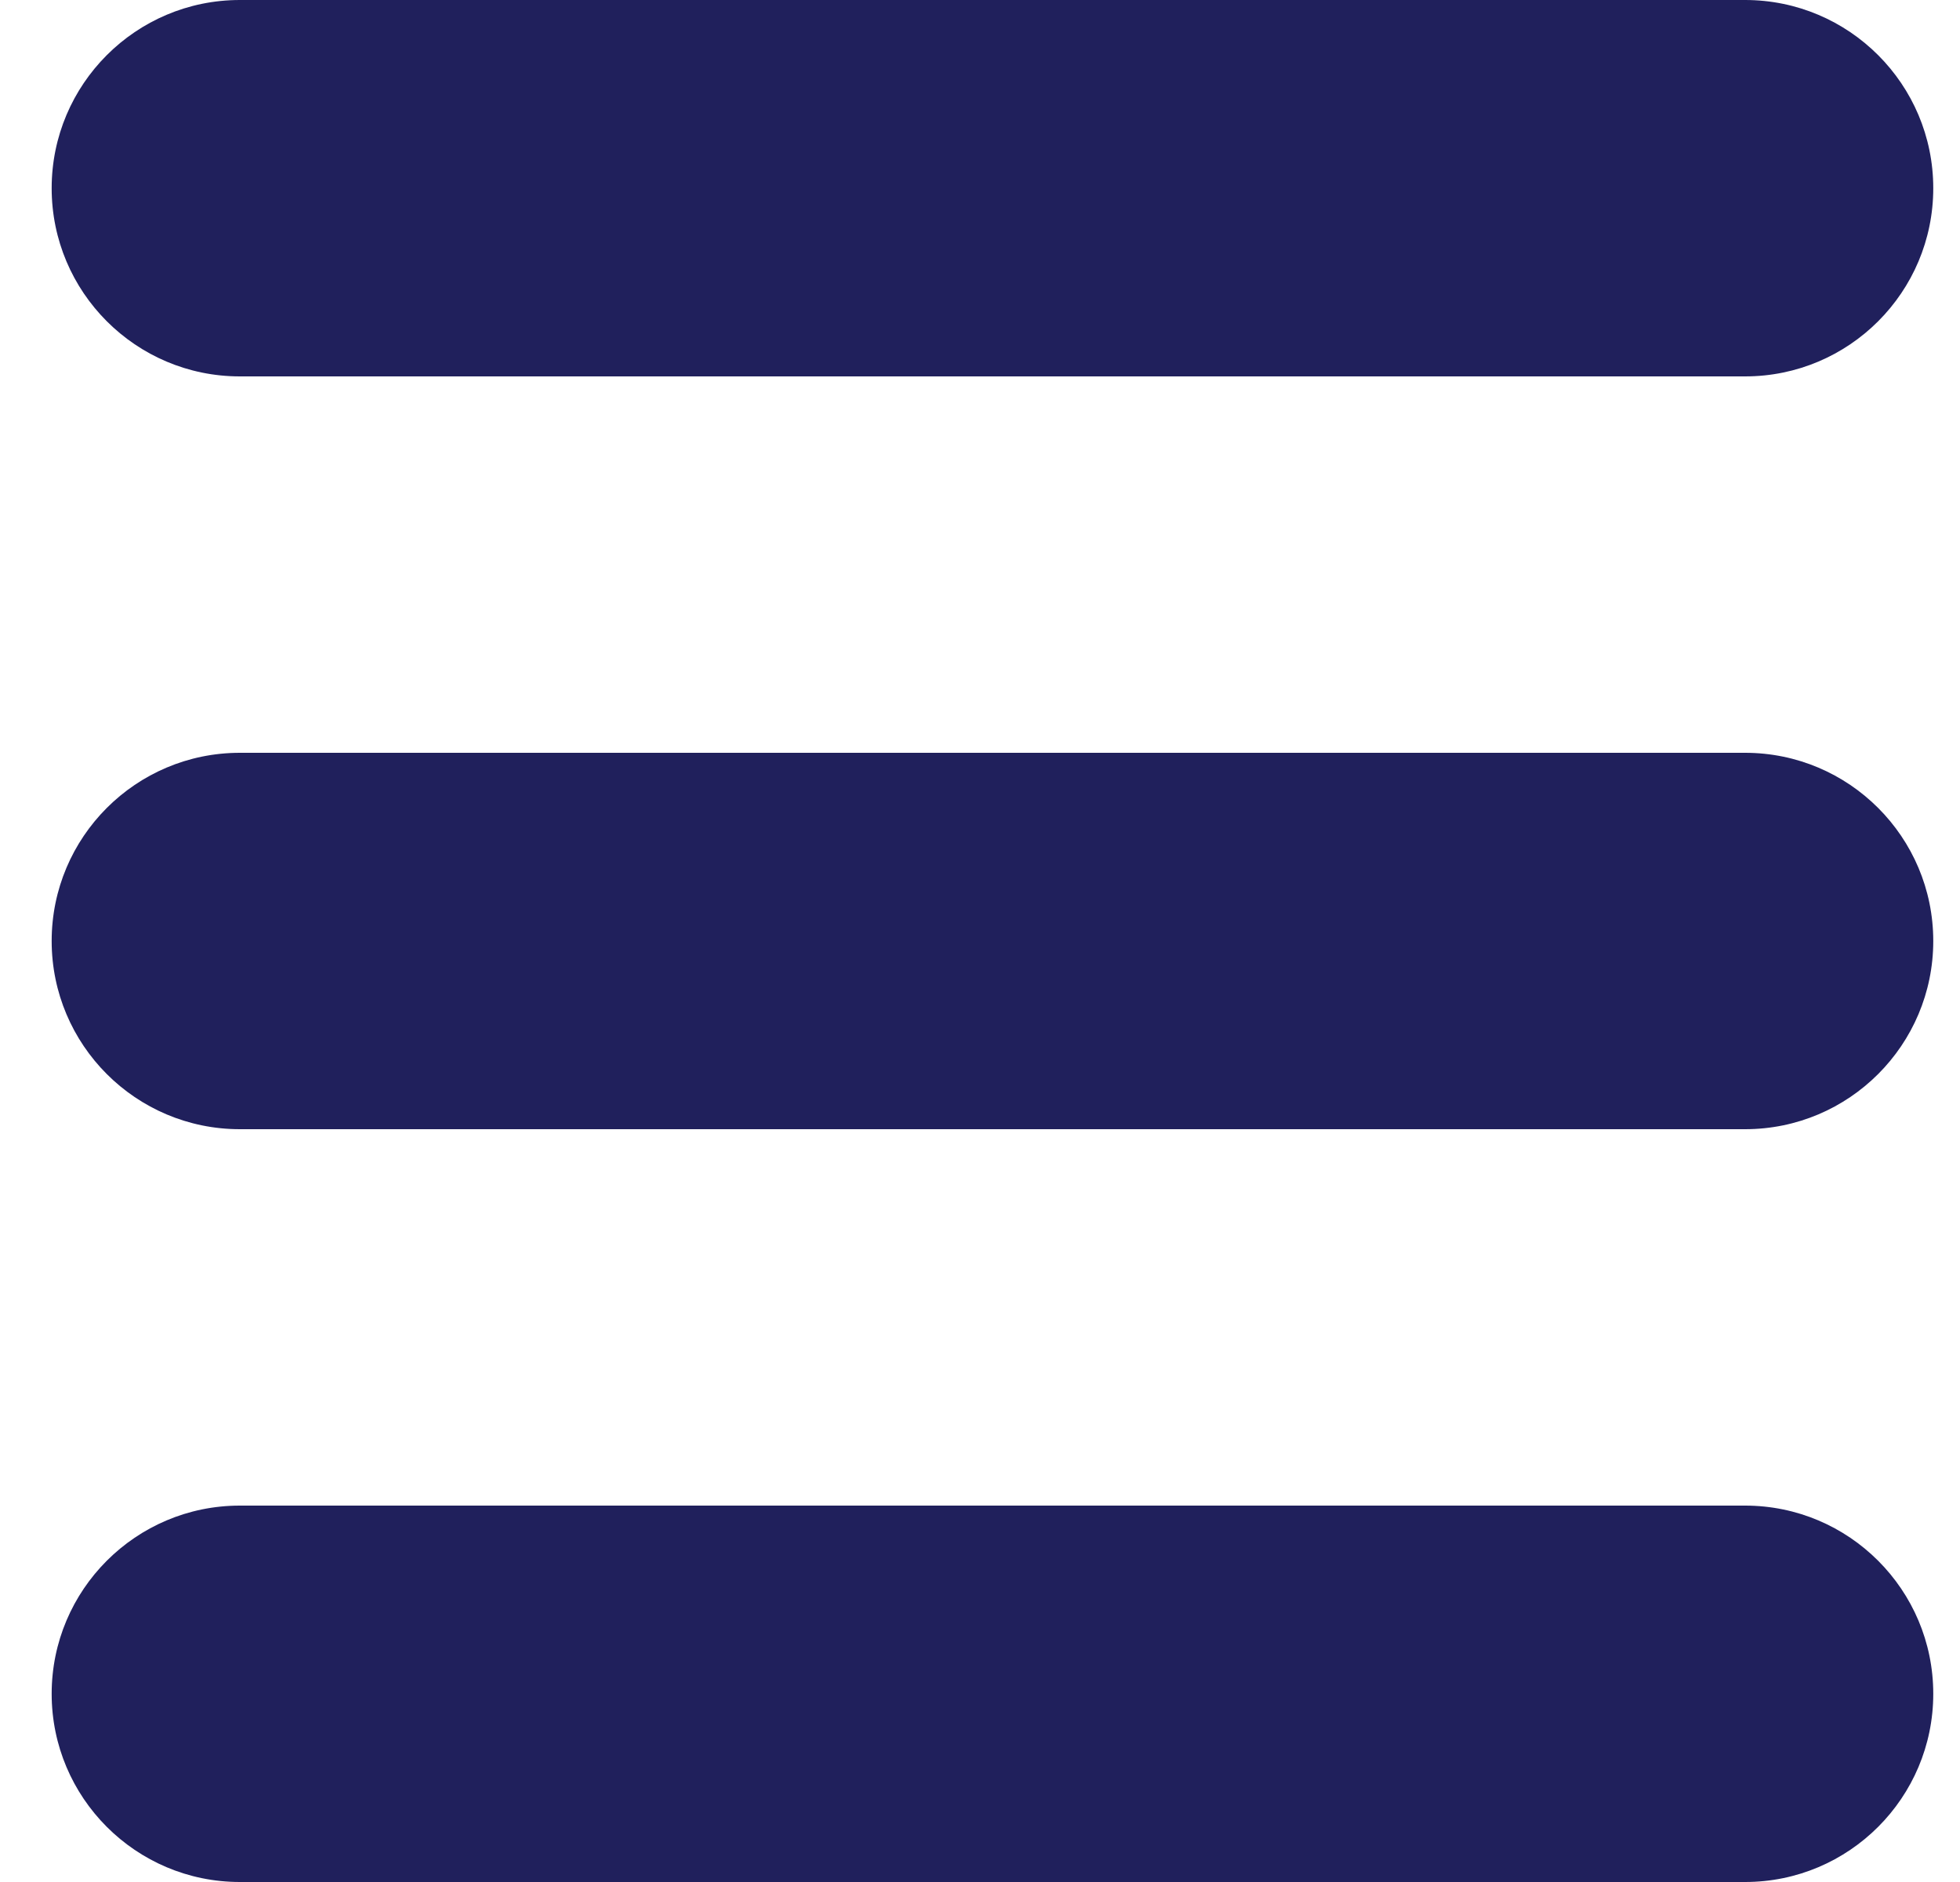
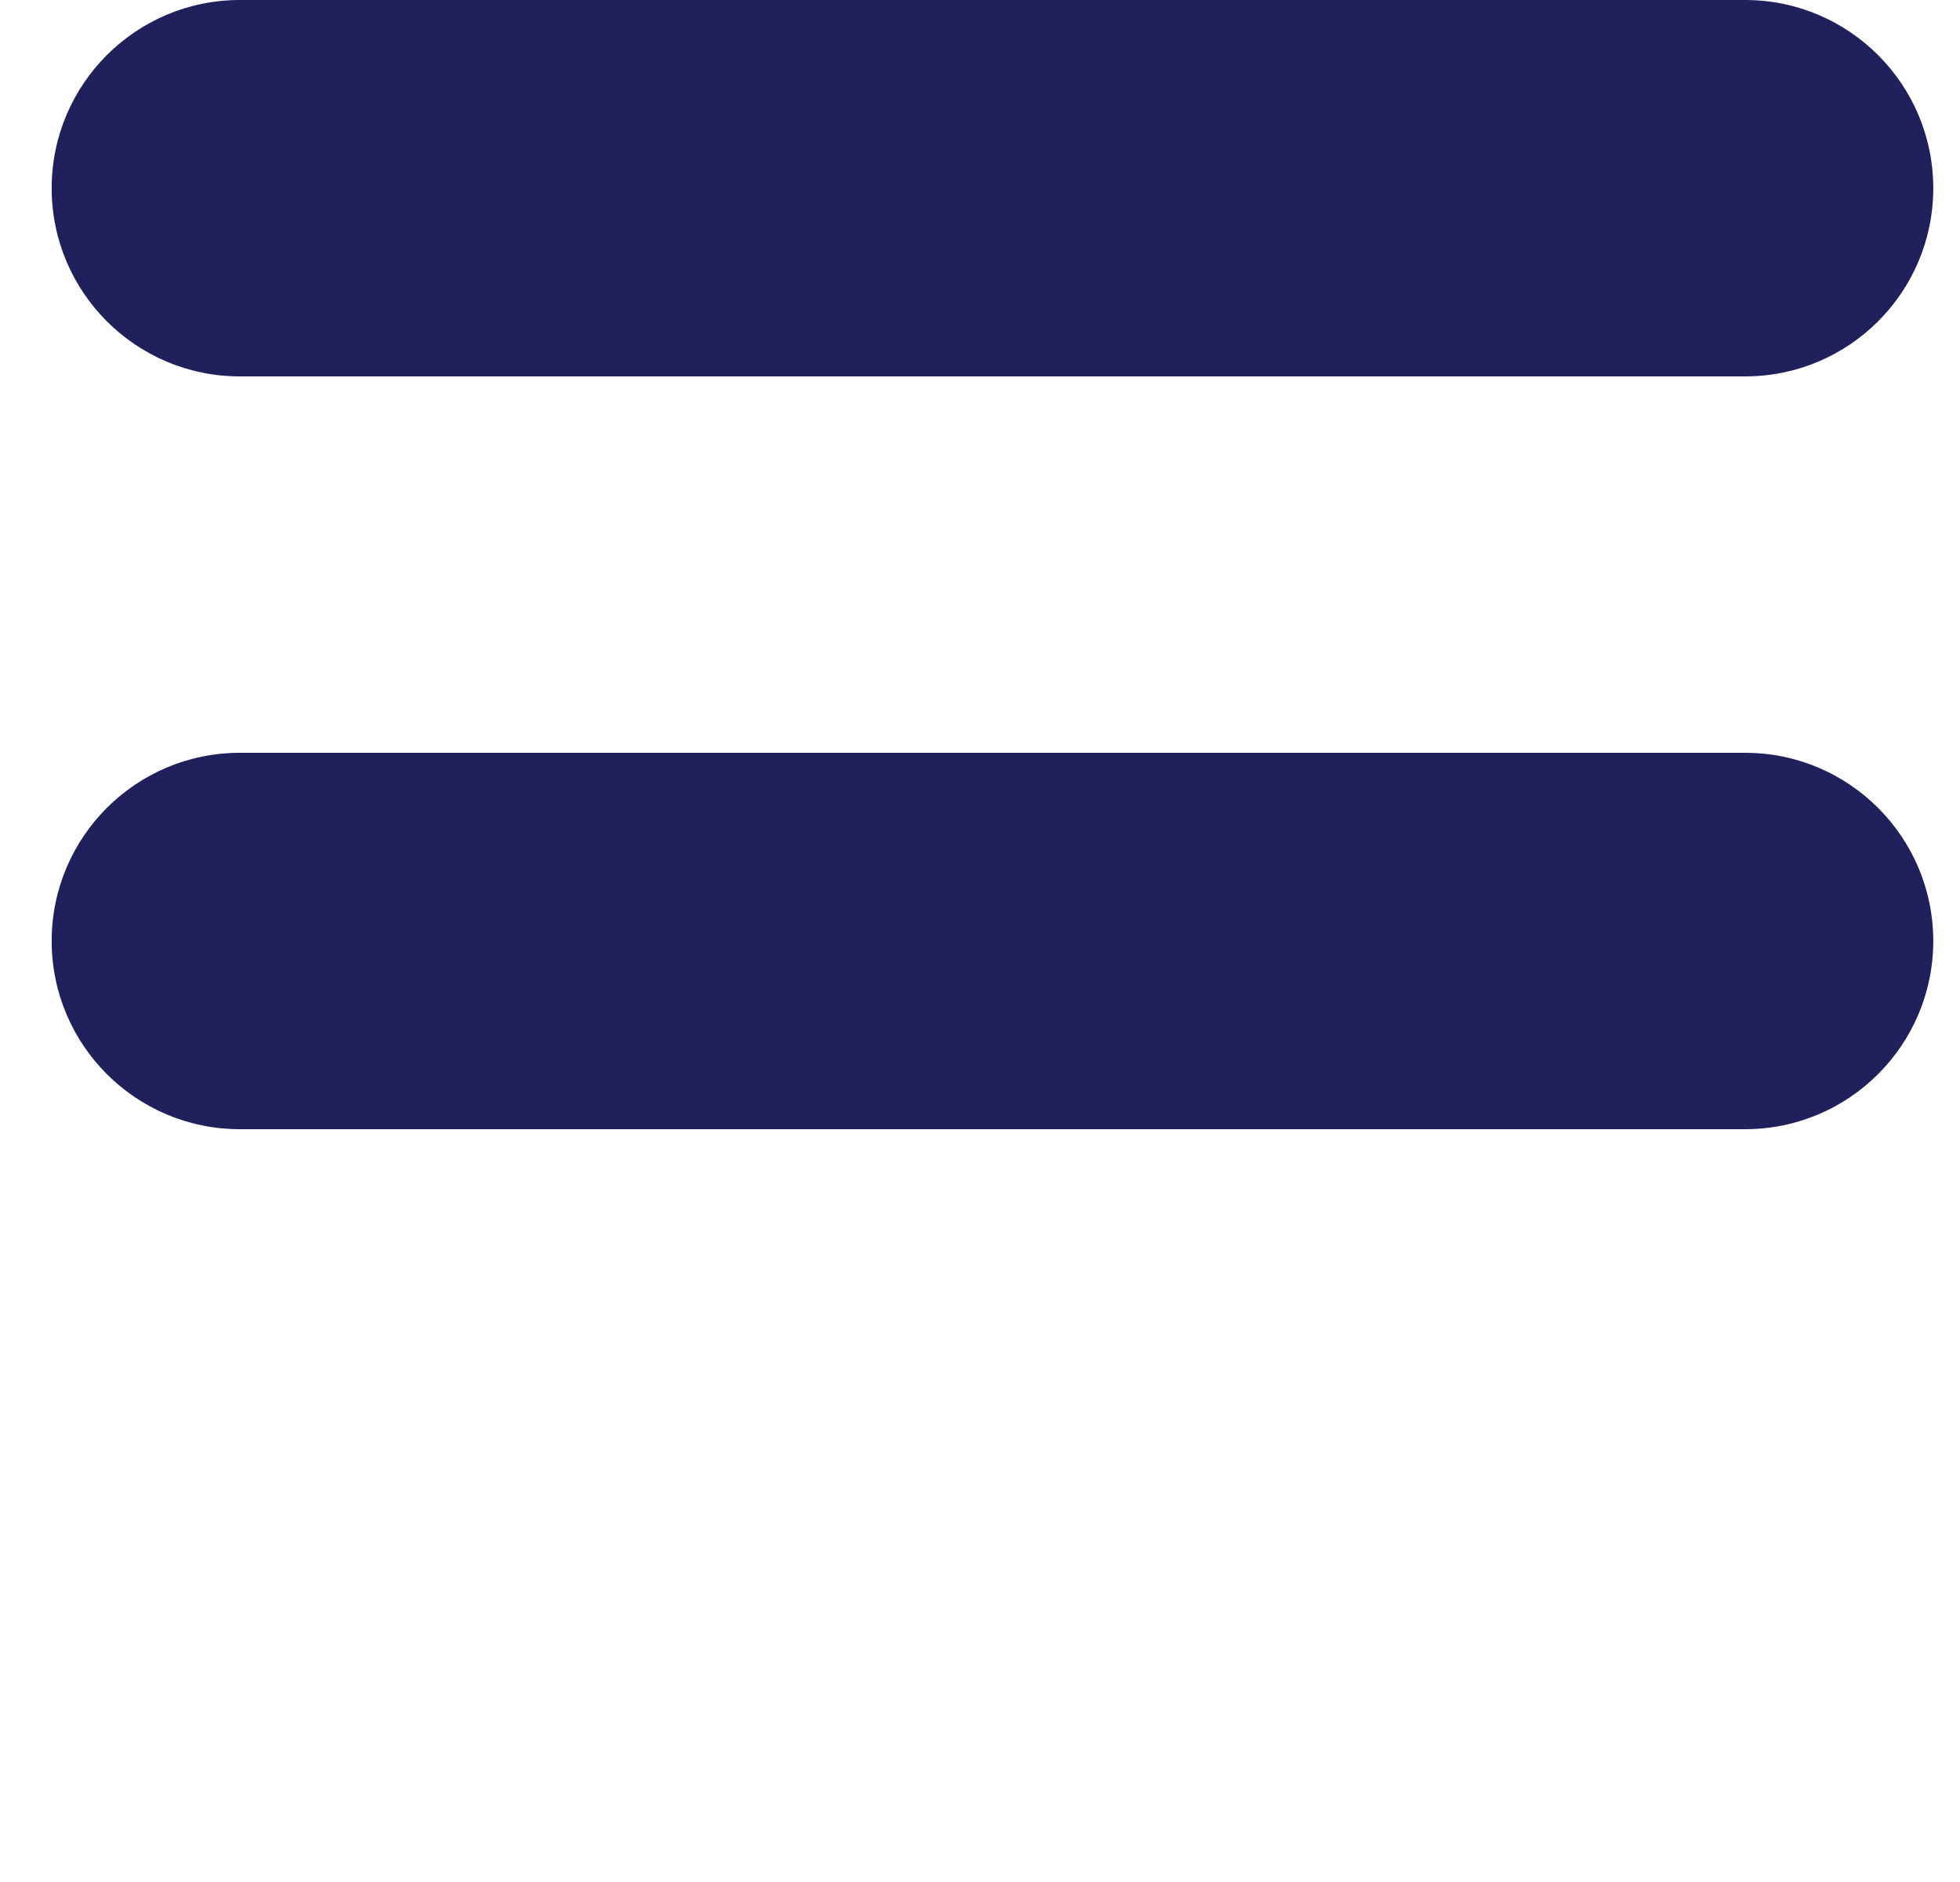
<svg xmlns="http://www.w3.org/2000/svg" width="25" height="24" viewBox="0 0 25 24" fill="none">
  <path d="M24.659 12C24.659 13.325 23.584 14.4 22.259 14.4H3.059C1.734 14.4 0.659 13.325 0.659 12C0.659 10.675 1.734 9.6 3.059 9.6H22.259C23.584 9.6 24.659 10.675 24.659 12H24.659Z" fill="#20205C" />
  <path d="M24.659 2.4C24.659 3.726 23.584 4.8 22.259 4.8L3.059 4.8C1.734 4.8 0.659 3.725 0.659 2.4C0.659 1.075 1.734 0 3.059 0H22.259C23.584 0 24.659 1.075 24.659 2.4L24.659 2.4Z" fill="#20205C" />
-   <path d="M24.659 21.6C24.659 22.925 23.584 24 22.259 24H3.059C1.734 24 0.659 22.925 0.659 21.6C0.659 20.275 1.734 19.2 3.059 19.2H22.259C23.584 19.2 24.659 20.275 24.659 21.6H24.659Z" fill="#20205C" />
</svg>